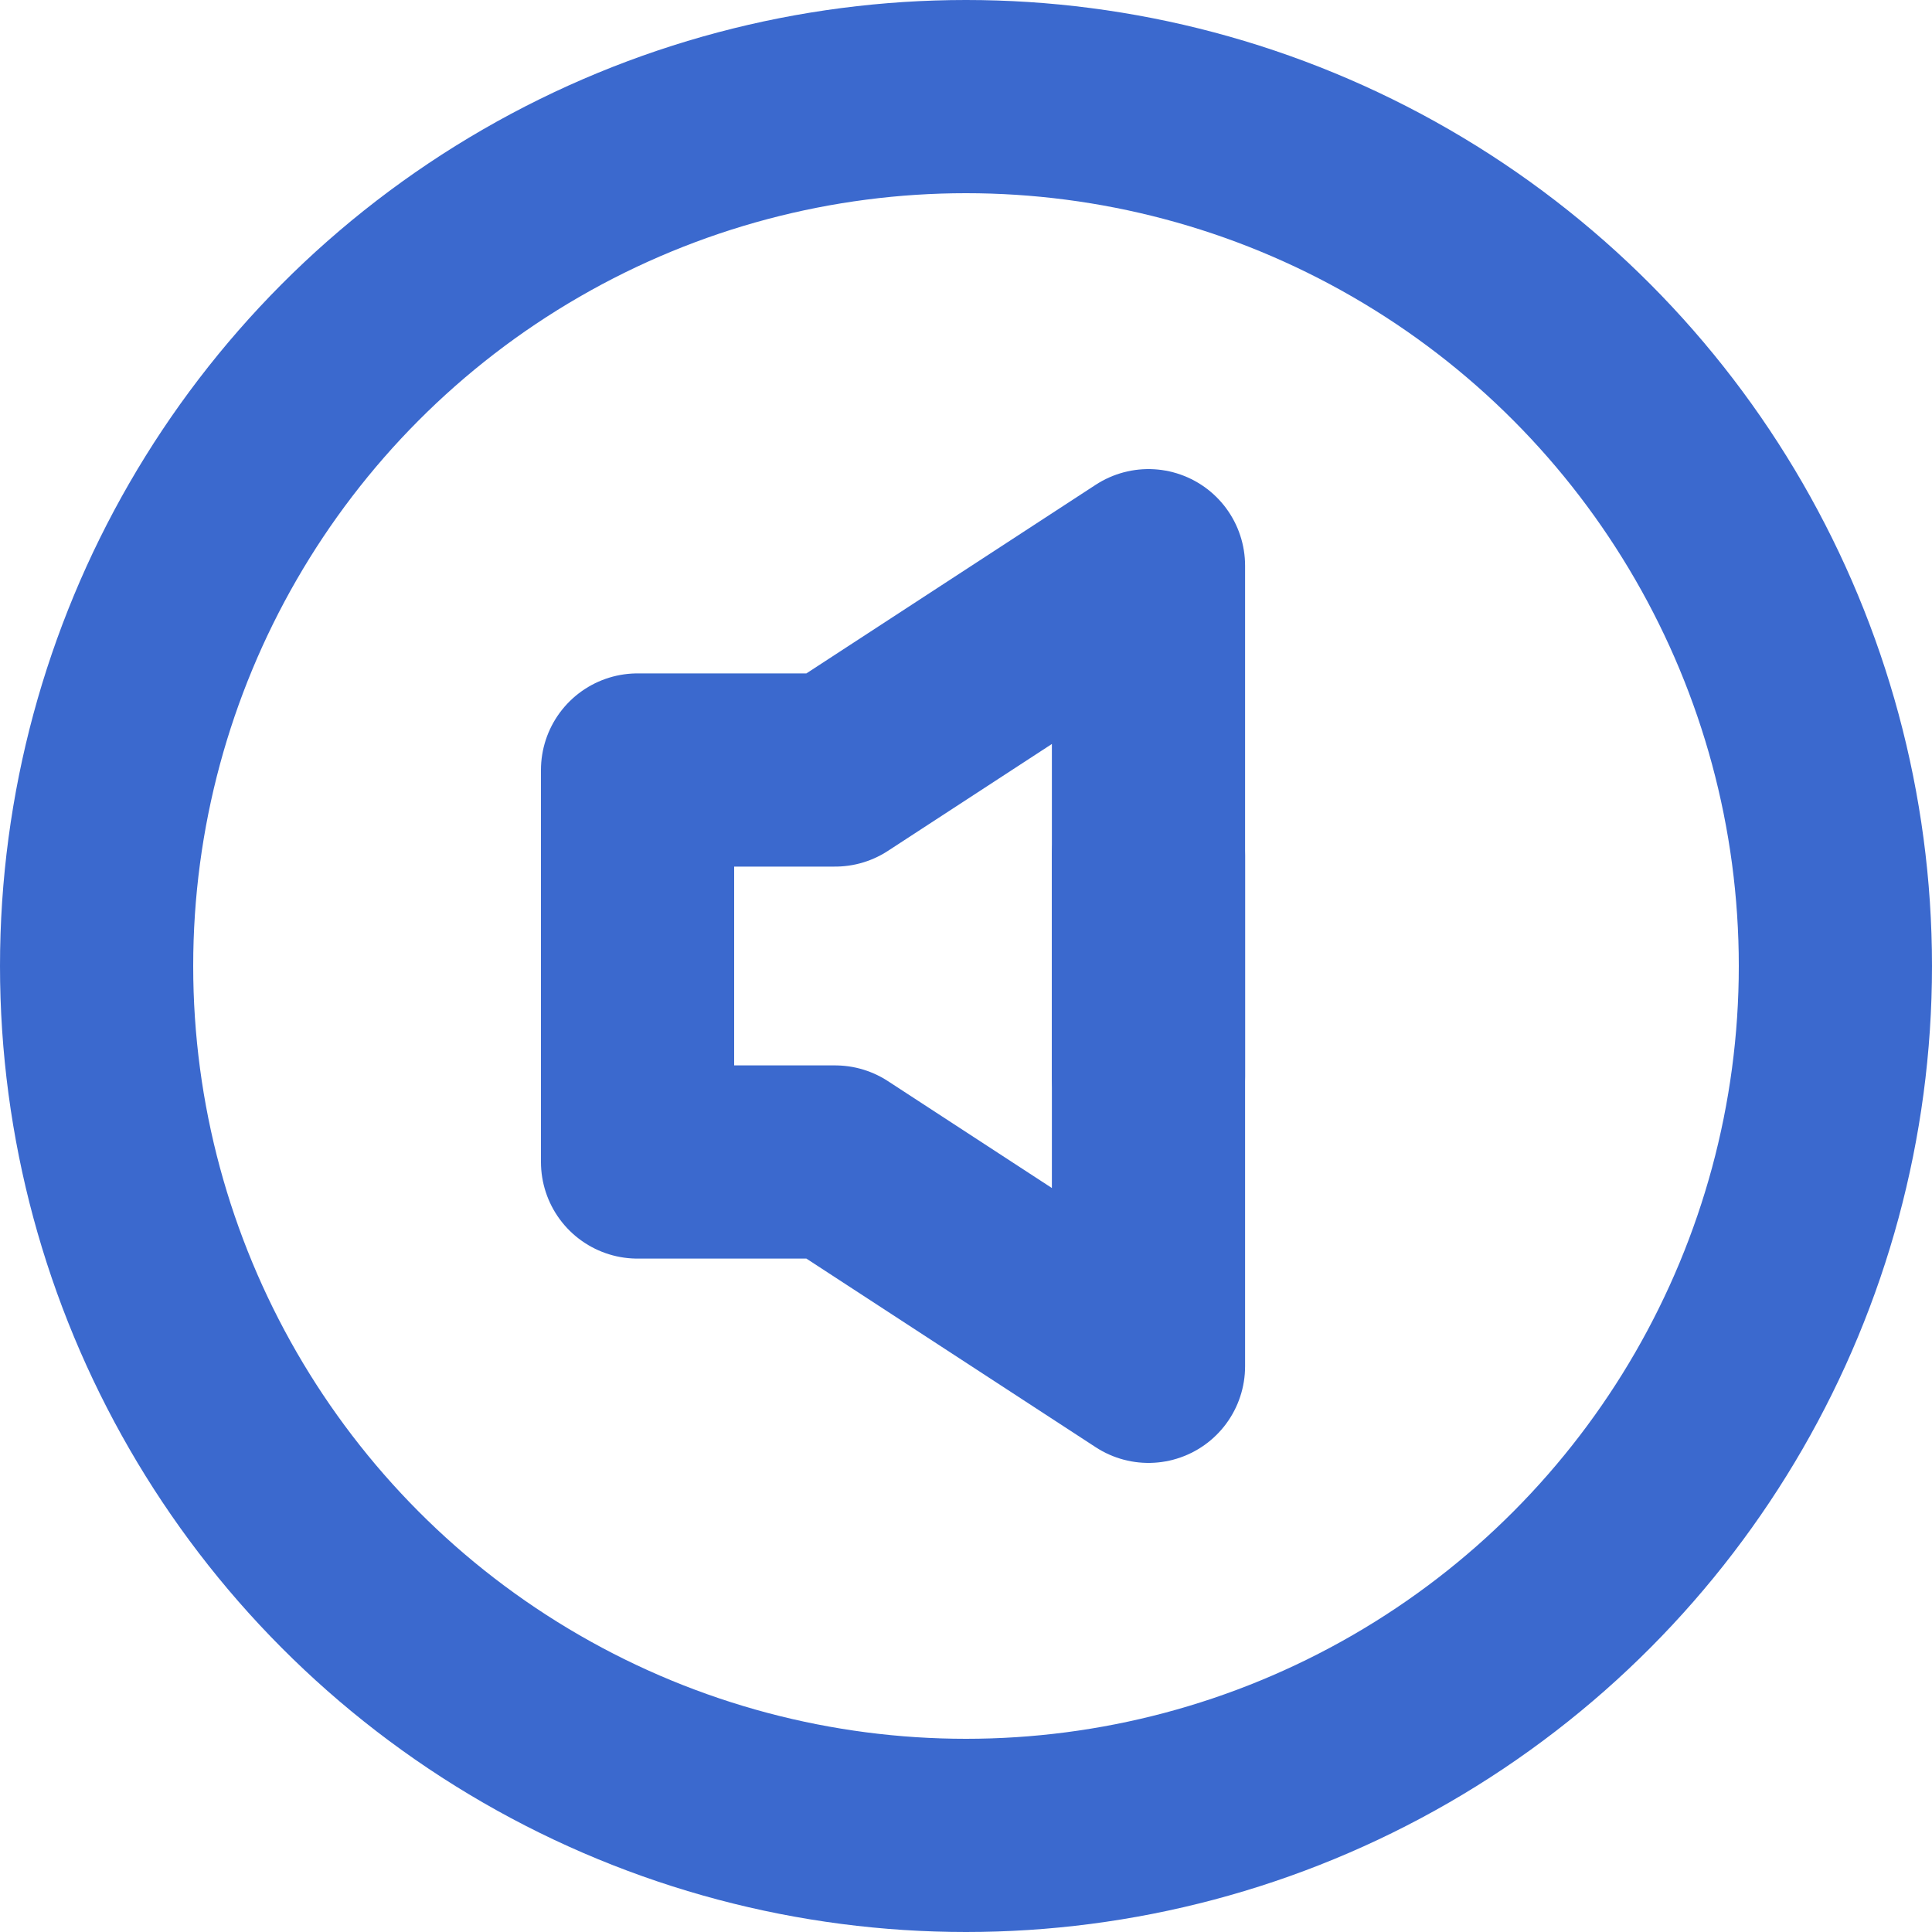
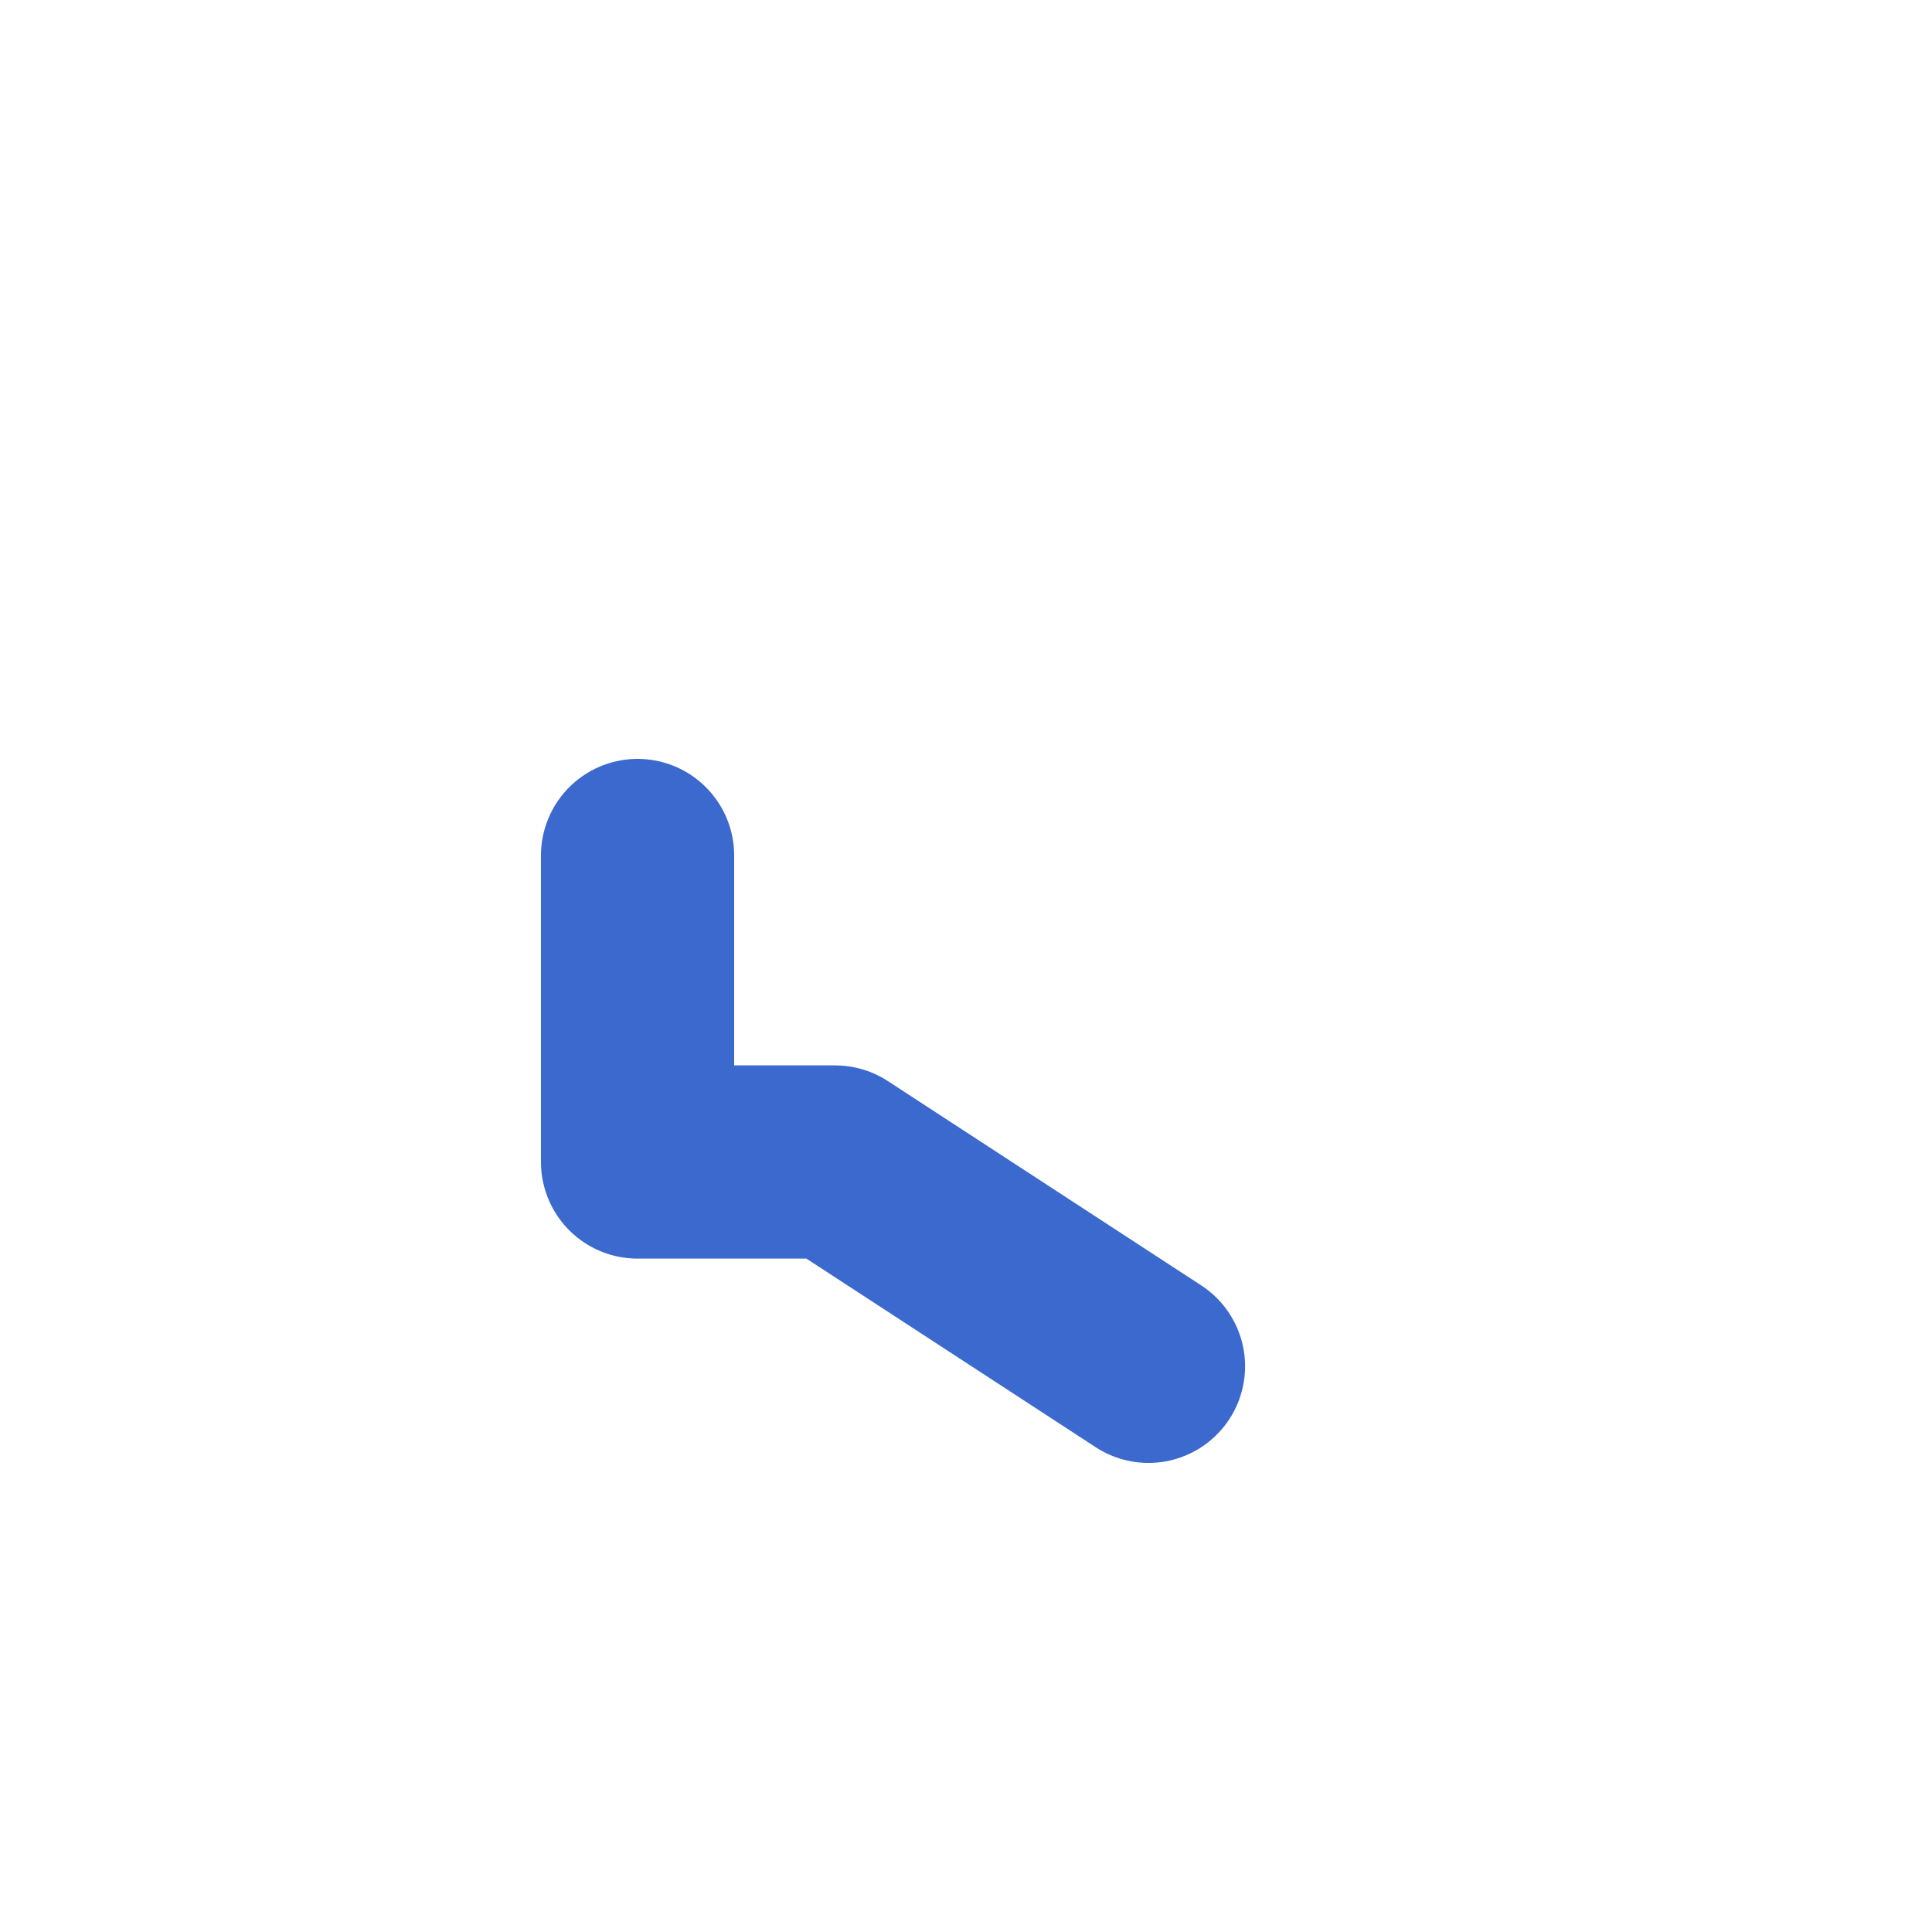
<svg xmlns="http://www.w3.org/2000/svg" width="20" height="20" viewBox="0 0 20 20">
  <g id="Gruppe_49" data-name="Gruppe 49" transform="translate(-132.571 -411.5)">
    <g id="Ellipse_8" data-name="Ellipse 8" transform="translate(132.571 411.5)" fill="none" stroke="#3b69ce" stroke-width="2">
-       <circle cx="10" cy="10" r="10" stroke="none" />
-       <circle cx="10" cy="10" r="9" fill="none" />
-     </g>
+       </g>
    <g id="Komponente_2_9" data-name="Komponente 2 – 9" transform="translate(139.171 417.356)">
-       <path id="Pfad_10" data-name="Pfad 10" d="M1070.115,526.255v-3.173h2.045l3.244-2.115v5.288" transform="translate(-1070.115 -520.967)" fill="none" stroke="#3b69ce" stroke-linecap="round" stroke-linejoin="round" stroke-width="2" />
-       <path id="Pfad_11" data-name="Pfad 11" d="M1070.115,520.967v3.173h2.045l3.244,2.115v-5.288" transform="translate(-1070.115 -517.967)" fill="none" stroke="#3b69ce" stroke-linecap="round" stroke-linejoin="round" stroke-width="2" />
+       <path id="Pfad_11" data-name="Pfad 11" d="M1070.115,520.967v3.173h2.045l3.244,2.115" transform="translate(-1070.115 -517.967)" fill="none" stroke="#3b69ce" stroke-linecap="round" stroke-linejoin="round" stroke-width="2" />
    </g>
  </g>
</svg>